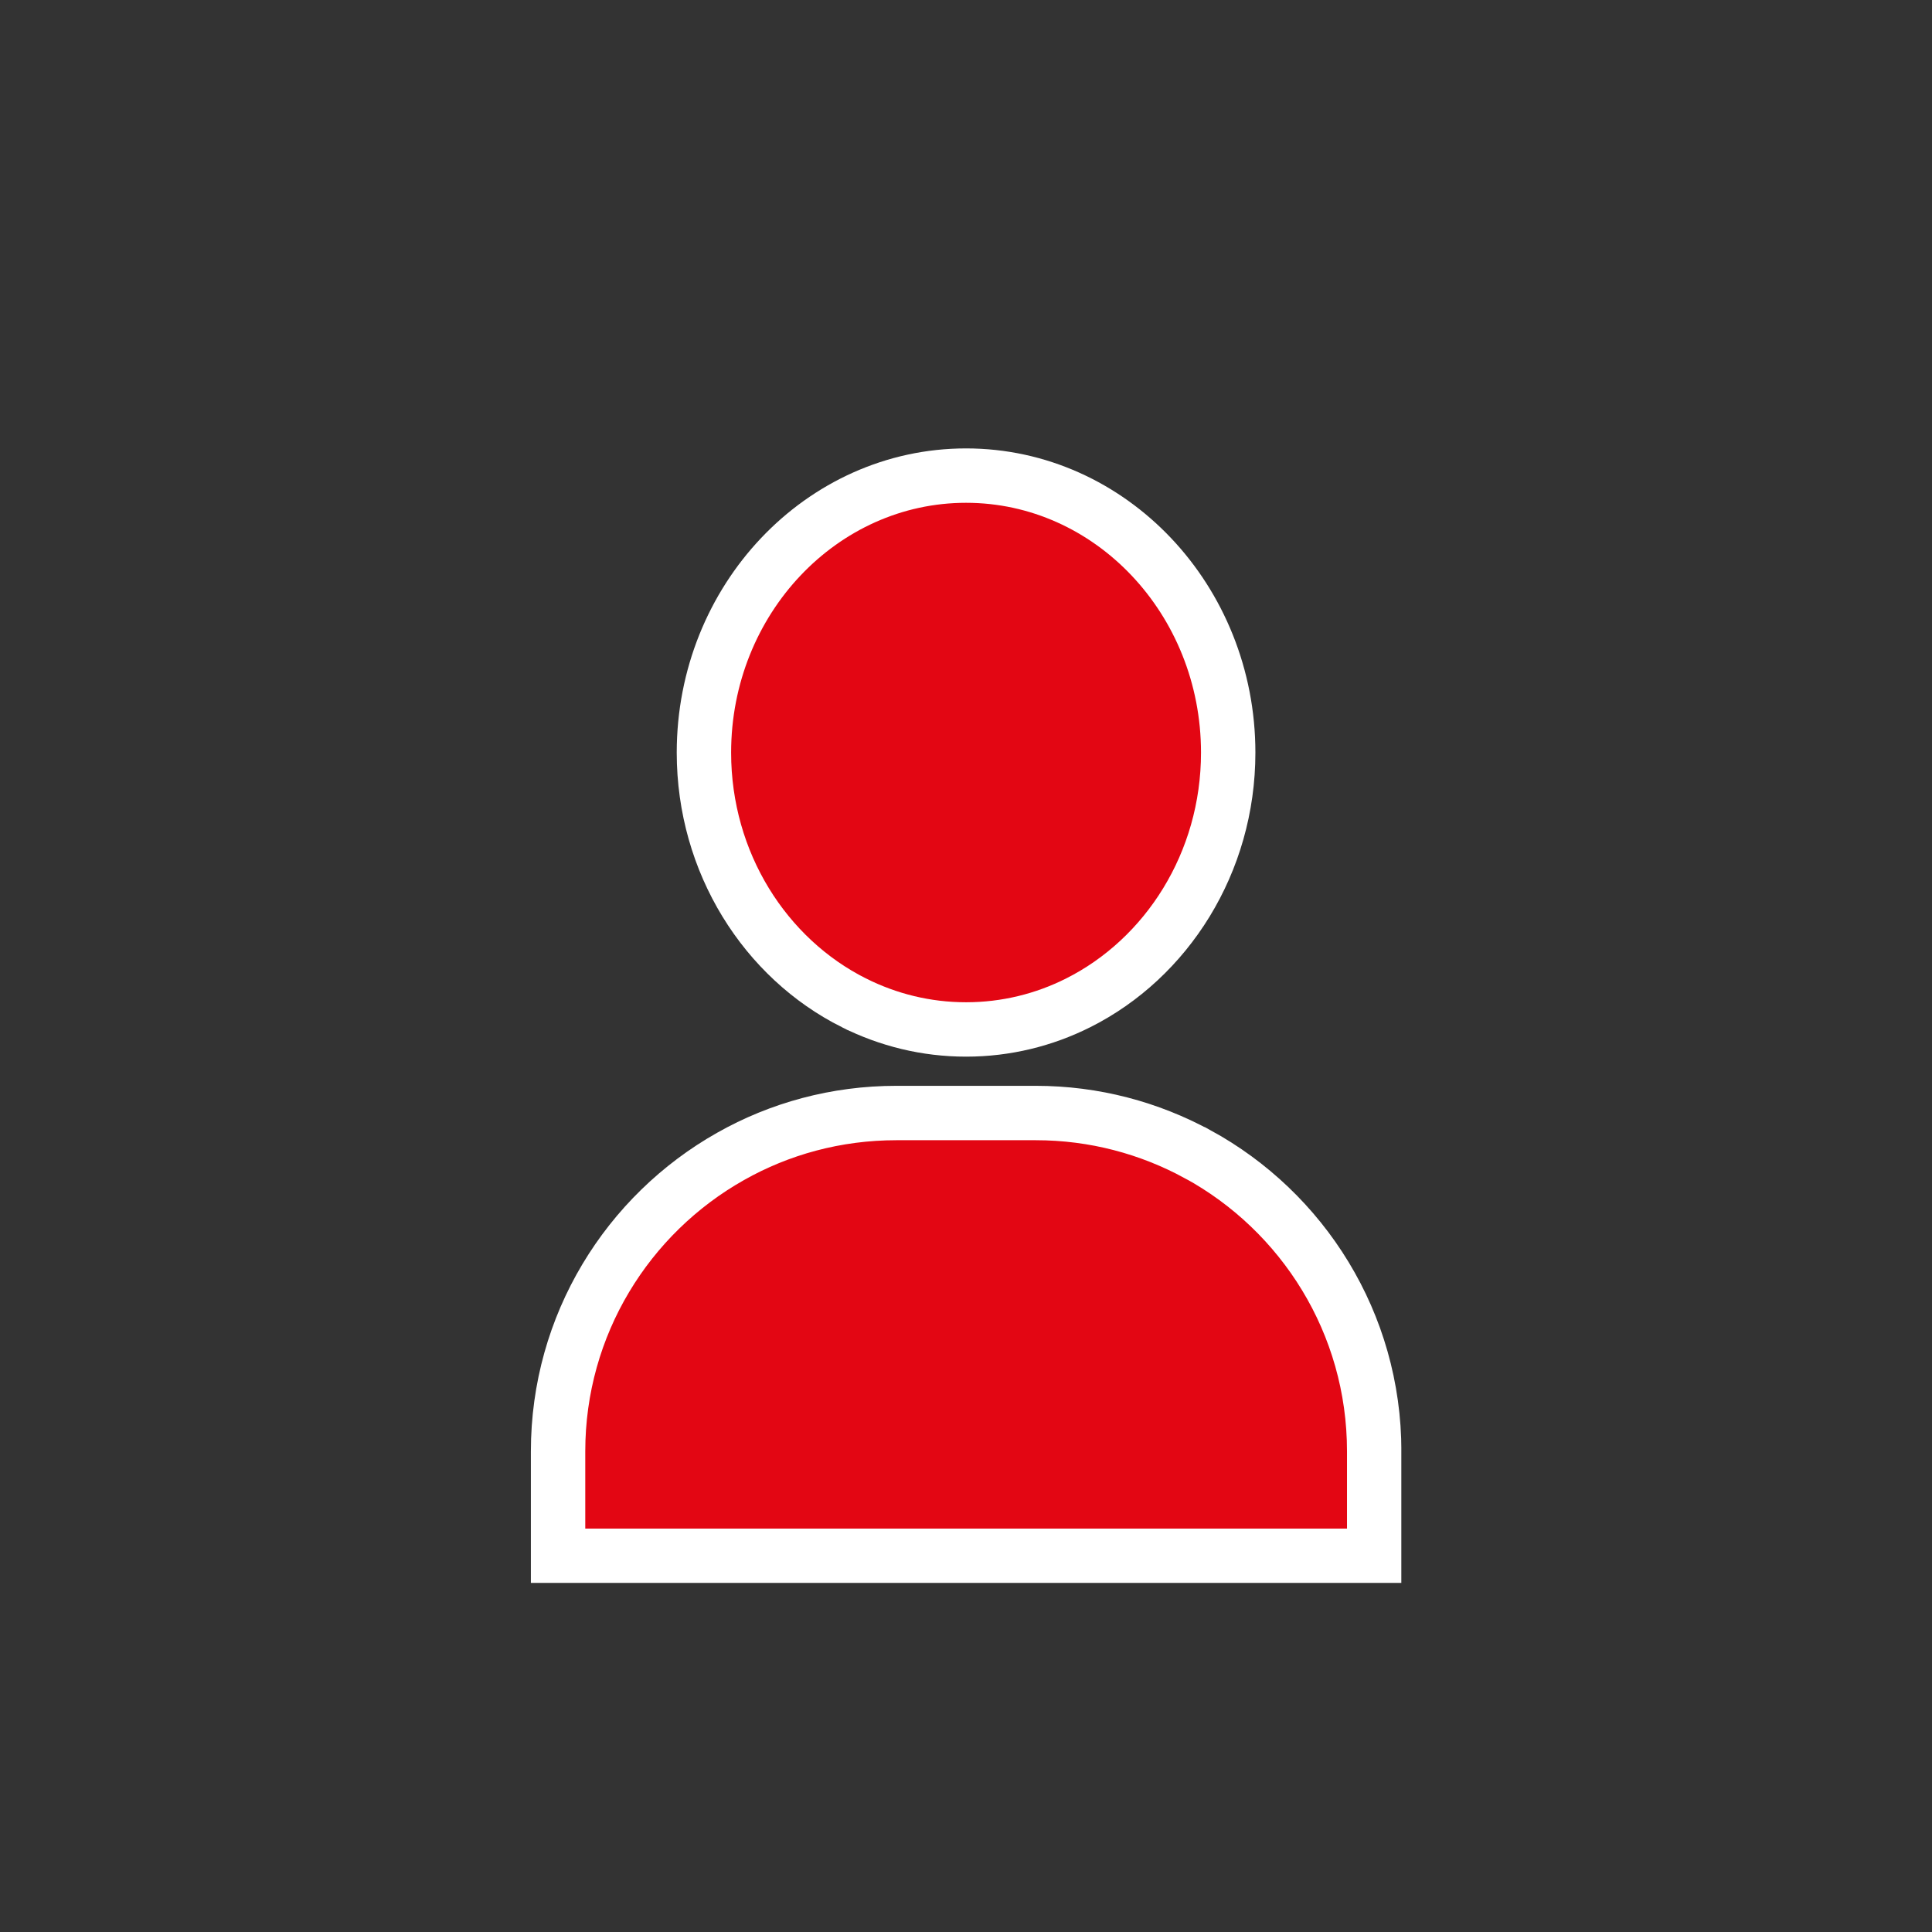
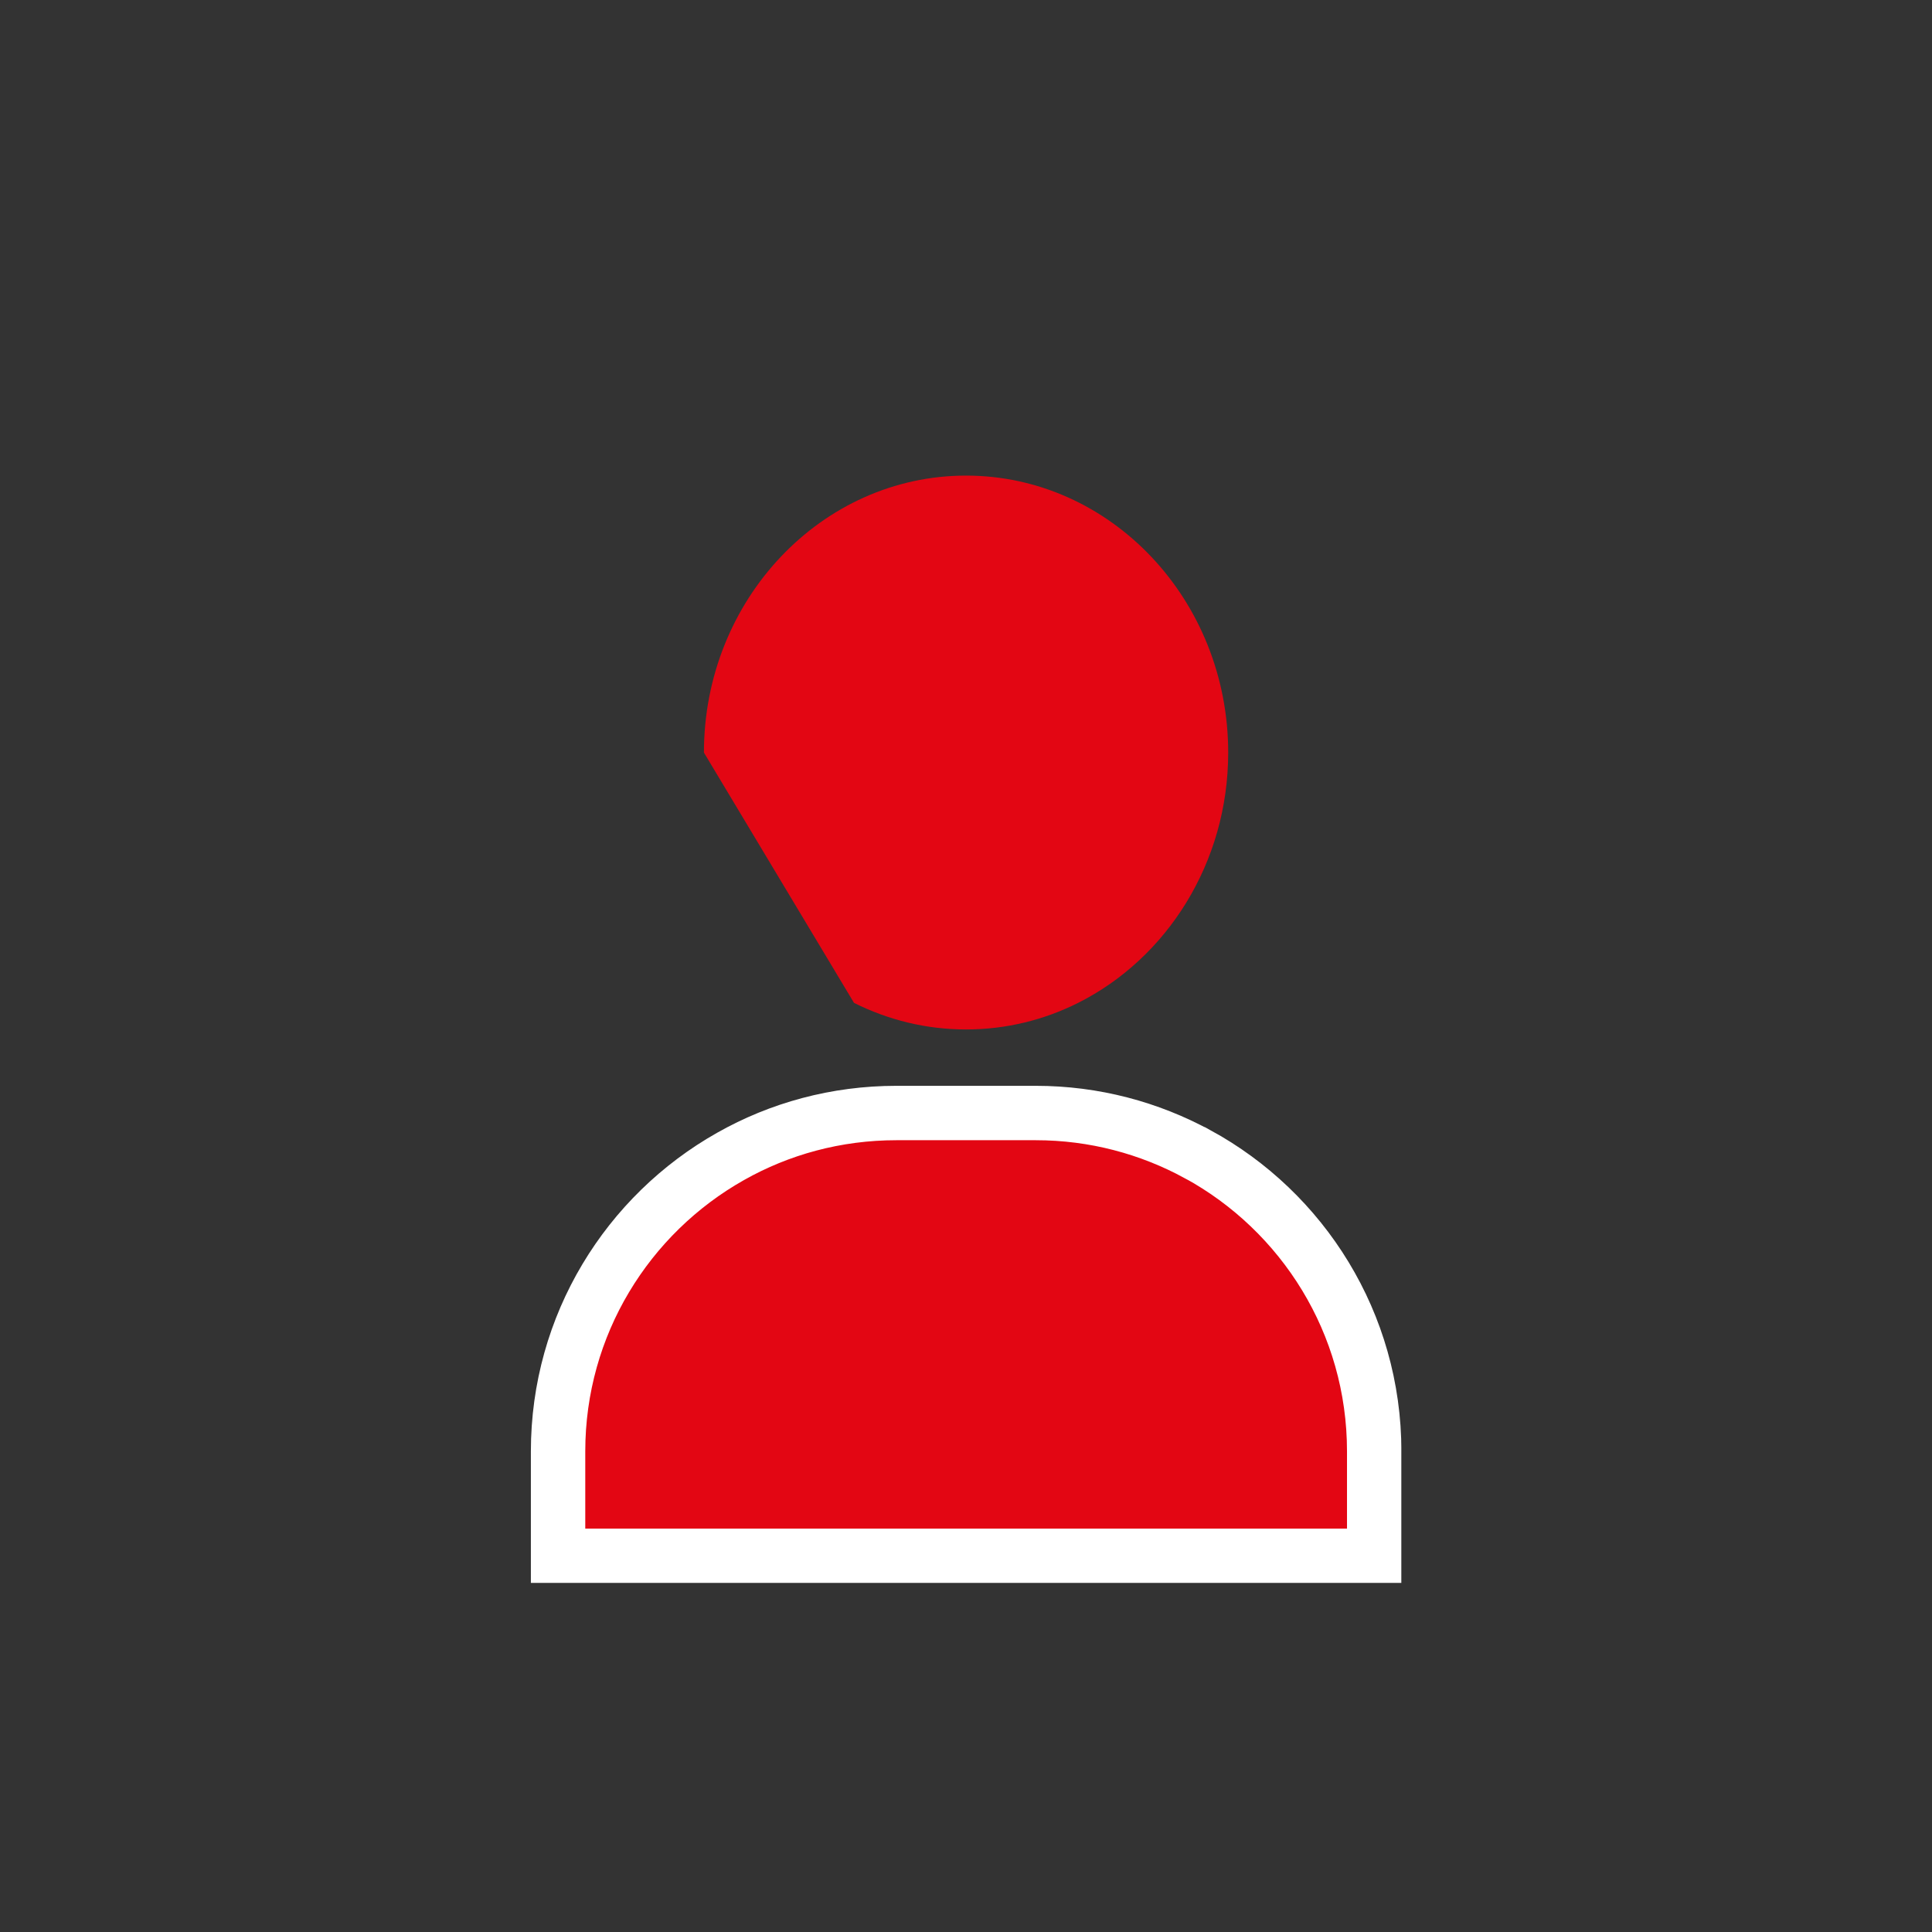
<svg xmlns="http://www.w3.org/2000/svg" id="Ebene_1" data-name="Ebene 1" viewBox="0 0 141.73 141.73">
  <rect x="0" y="0" width="141.73" height="141.73" fill="#333333" stroke="none" />
  <defs>
    <style>      .cls-1, .cls-2 {        fill: none;      }      .cls-2 {        stroke: #fff;        stroke-miterlimit: 10;        stroke-width: 3.99px;      }      .cls-3 {        fill: #e30613;      }      .cls-4 {        clip-path: url(#clippath);      }    </style>
    <clipPath id="clippath">
      <rect class="cls-1" x="38.94" y="32.89" width="63.86" height="83.23" />
    </clipPath>
  </defs>
  <g class="cls-4">
    <path class="cls-3" d="M87.85,84.67c-3.53-1.92-7.57-3.02-11.87-3.02h-10.22c-4.42,0-8.57,1.15-12.16,3.18-7.56,4.26-12.66,12.36-12.66,21.64v7.66h59.87v-7.66c0-9.41-5.24-17.59-12.95-21.8" />
    <path class="cls-2" d="M87.85,84.67c-3.53-1.92-7.57-3.02-11.87-3.02h-10.22c-4.42,0-8.57,1.15-12.16,3.18-7.56,4.26-12.66,12.36-12.66,21.64v7.66h59.87v-7.66c0-9.41-5.24-17.59-12.95-21.8Z" />
-     <path class="cls-3" d="M62.65,73.57c2.5,1.25,5.28,1.95,8.22,1.95s5.73-.7,8.22-1.95c6.5-3.26,11.01-10.27,11.01-18.36,0-11.21-8.63-20.32-19.23-20.32s-19.23,9.11-19.23,20.32c0,8.09,4.5,15.1,11.01,18.36" />
-     <path class="cls-2" d="M62.65,73.57c2.5,1.25,5.28,1.95,8.22,1.95s5.73-.7,8.22-1.95c6.5-3.26,11.01-10.27,11.01-18.36,0-11.21-8.63-20.32-19.23-20.32s-19.23,9.11-19.23,20.32c0,8.09,4.5,15.1,11.01,18.36Z" />
+     <path class="cls-3" d="M62.65,73.57c2.5,1.25,5.28,1.95,8.22,1.95s5.73-.7,8.22-1.95c6.5-3.26,11.01-10.27,11.01-18.36,0-11.21-8.63-20.32-19.23-20.32s-19.23,9.11-19.23,20.32" />
  </g>
</svg>